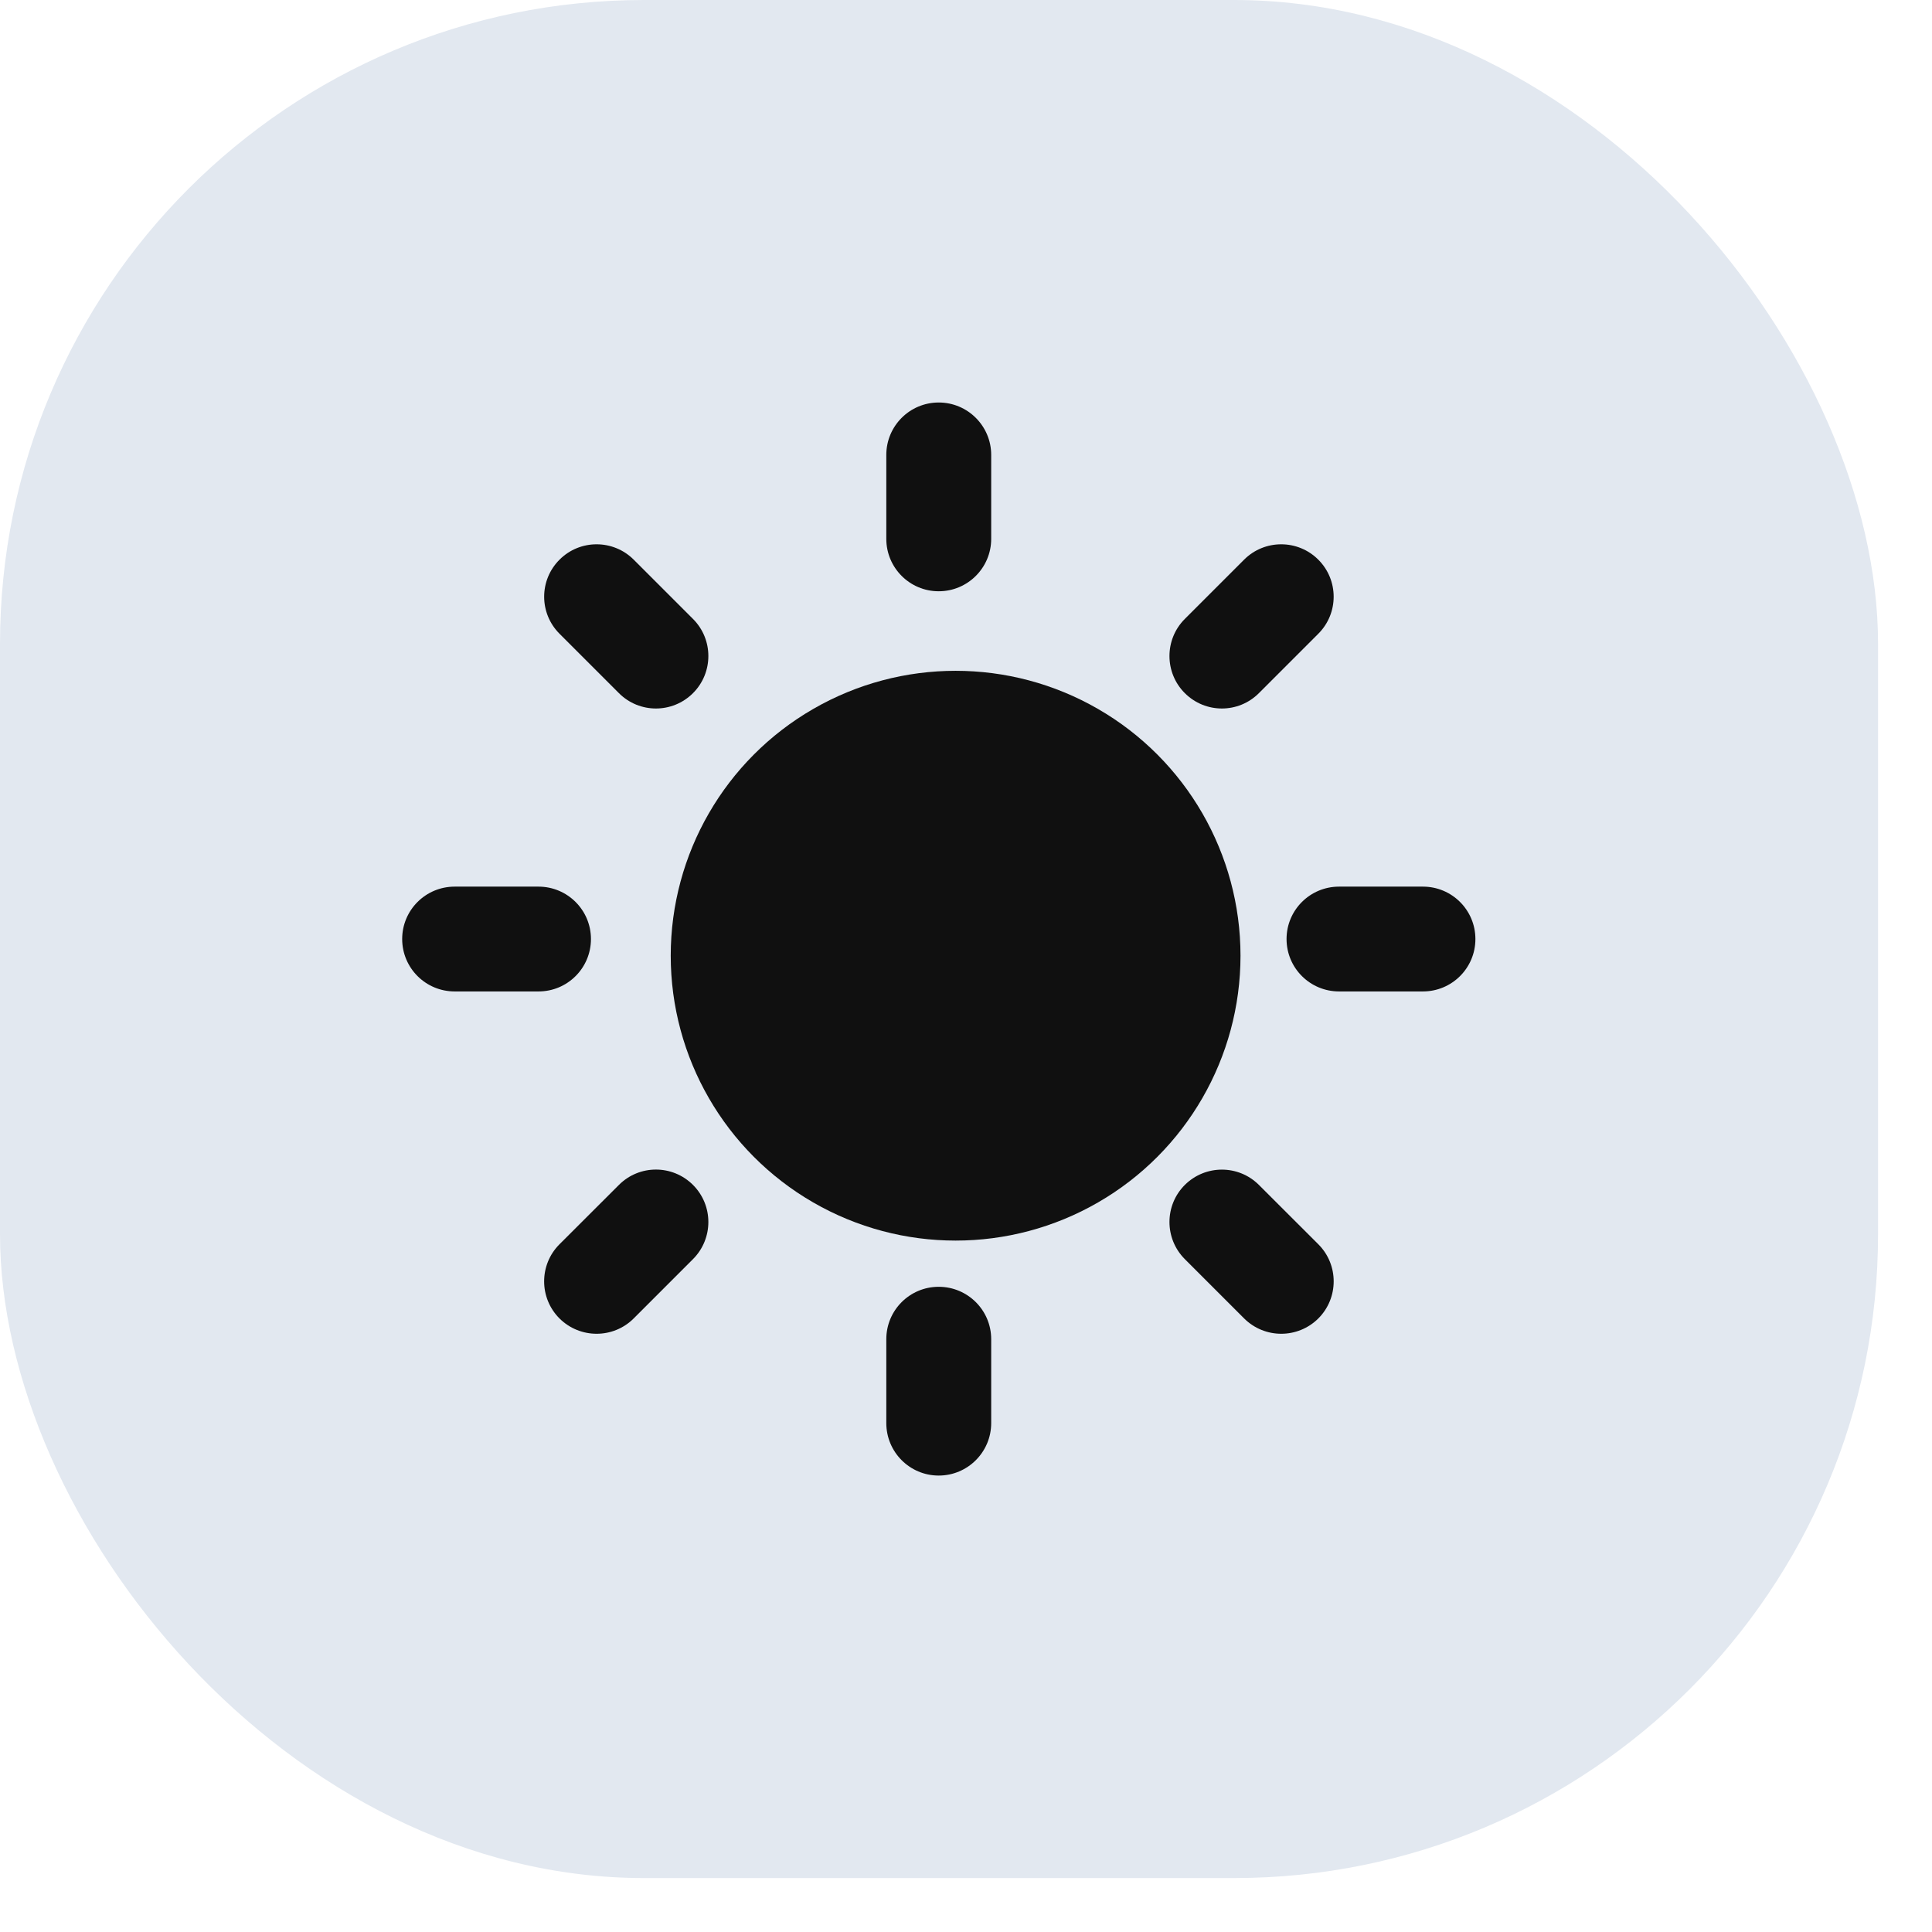
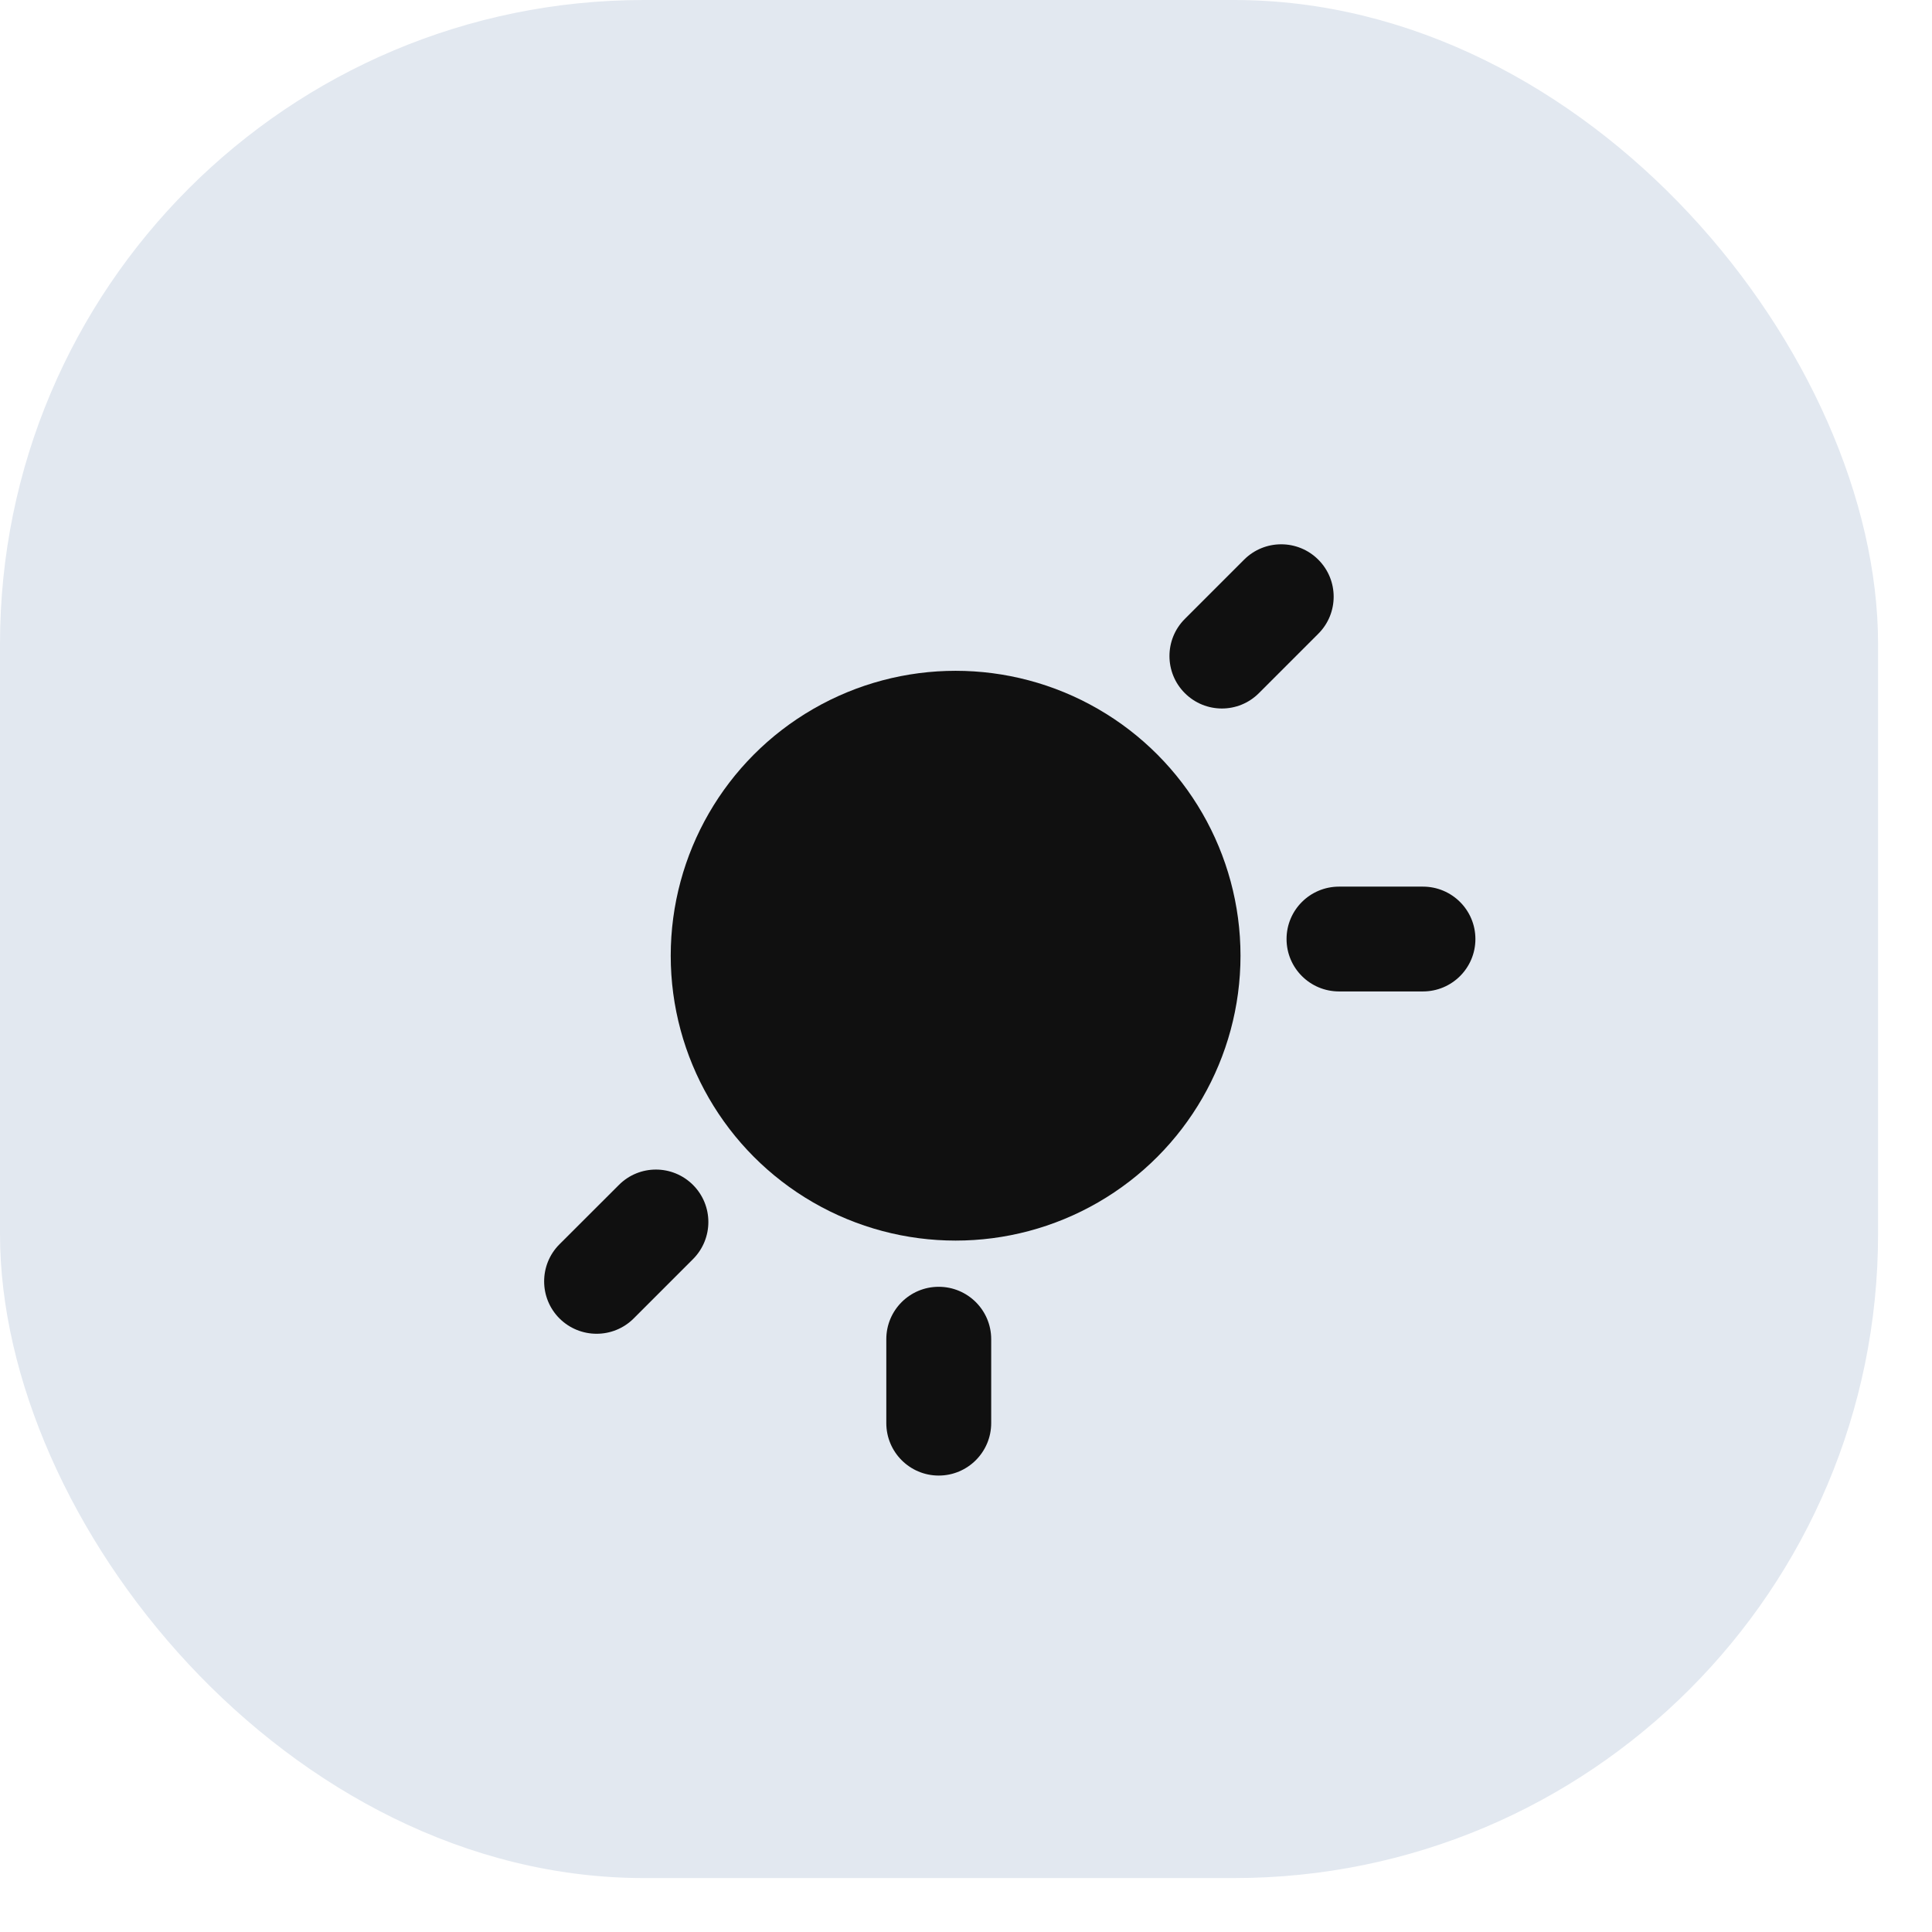
<svg xmlns="http://www.w3.org/2000/svg" width="24" height="24" viewBox="0 0 24 24" fill="none">
  <rect width="23.33" height="23.33" rx="8" fill="#E2E8F0" />
  <g clip-path="url(#clip0_31913_144779)">
-     <path d="M11.661 7.345C11.301 7.345 11.01 7.053 11.01 6.694V5.651C11.01 5.292 11.301 5 11.661 5C12.021 5 12.313 5.292 12.313 5.651V6.694C12.313 7.053 12.021 7.345 11.661 7.345Z" fill="#101010" />
    <path d="M11.661 15.985C11.301 15.985 11.01 16.276 11.01 16.636V17.678C11.01 18.038 11.301 18.33 11.661 18.33C12.021 18.33 12.313 18.038 12.313 17.678V16.636C12.313 16.276 12.021 15.985 11.661 15.985Z" fill="#101010" />
    <path d="M14.718 8.61C14.464 8.356 14.464 7.943 14.718 7.689L15.455 6.952C15.709 6.698 16.122 6.698 16.376 6.952C16.631 7.206 16.631 7.619 16.376 7.873L15.639 8.61C15.385 8.865 14.973 8.865 14.718 8.61Z" fill="#101010" />
    <path d="M8.609 14.72C8.354 14.465 7.942 14.465 7.688 14.72L6.95 15.457C6.696 15.711 6.696 16.124 6.95 16.378C7.205 16.632 7.618 16.632 7.872 16.378L8.609 15.641C8.863 15.386 8.863 14.974 8.609 14.72Z" fill="#101010" />
    <path d="M15.982 11.665C15.982 11.305 16.274 11.014 16.634 11.014H17.676C18.036 11.014 18.328 11.305 18.328 11.665C18.328 12.025 18.036 12.316 17.676 12.316H16.634C16.274 12.316 15.982 12.025 15.982 11.665Z" fill="#101010" />
-     <path d="M7.341 11.665C7.341 11.305 7.049 11.014 6.689 11.014H5.648C5.288 11.014 4.996 11.305 4.996 11.665C4.996 12.025 5.288 12.316 5.648 12.316H6.69C7.049 12.316 7.341 12.025 7.341 11.665Z" fill="#101010" />
-     <path d="M14.718 14.72C14.973 14.466 15.385 14.466 15.639 14.72L16.377 15.457C16.631 15.711 16.631 16.124 16.377 16.378C16.122 16.632 15.71 16.632 15.455 16.378L14.718 15.641C14.464 15.386 14.464 14.974 14.718 14.72Z" fill="#101010" />
-     <path d="M8.609 8.61C8.863 8.356 8.863 7.943 8.609 7.689L7.872 6.952C7.617 6.698 7.205 6.698 6.951 6.952C6.696 7.206 6.696 7.619 6.951 7.873L7.688 8.61C7.942 8.865 8.354 8.865 8.609 8.61Z" fill="#101010" />
    <circle cx="11.871" cy="11.872" r="3.539" fill="#101010" />
  </g>
  <defs>
    <clipPath id="clip0_31913_144779">
      <rect width="13.33" height="13.33" fill="white" transform="translate(5 5)" />
    </clipPath>
  </defs>
</svg>